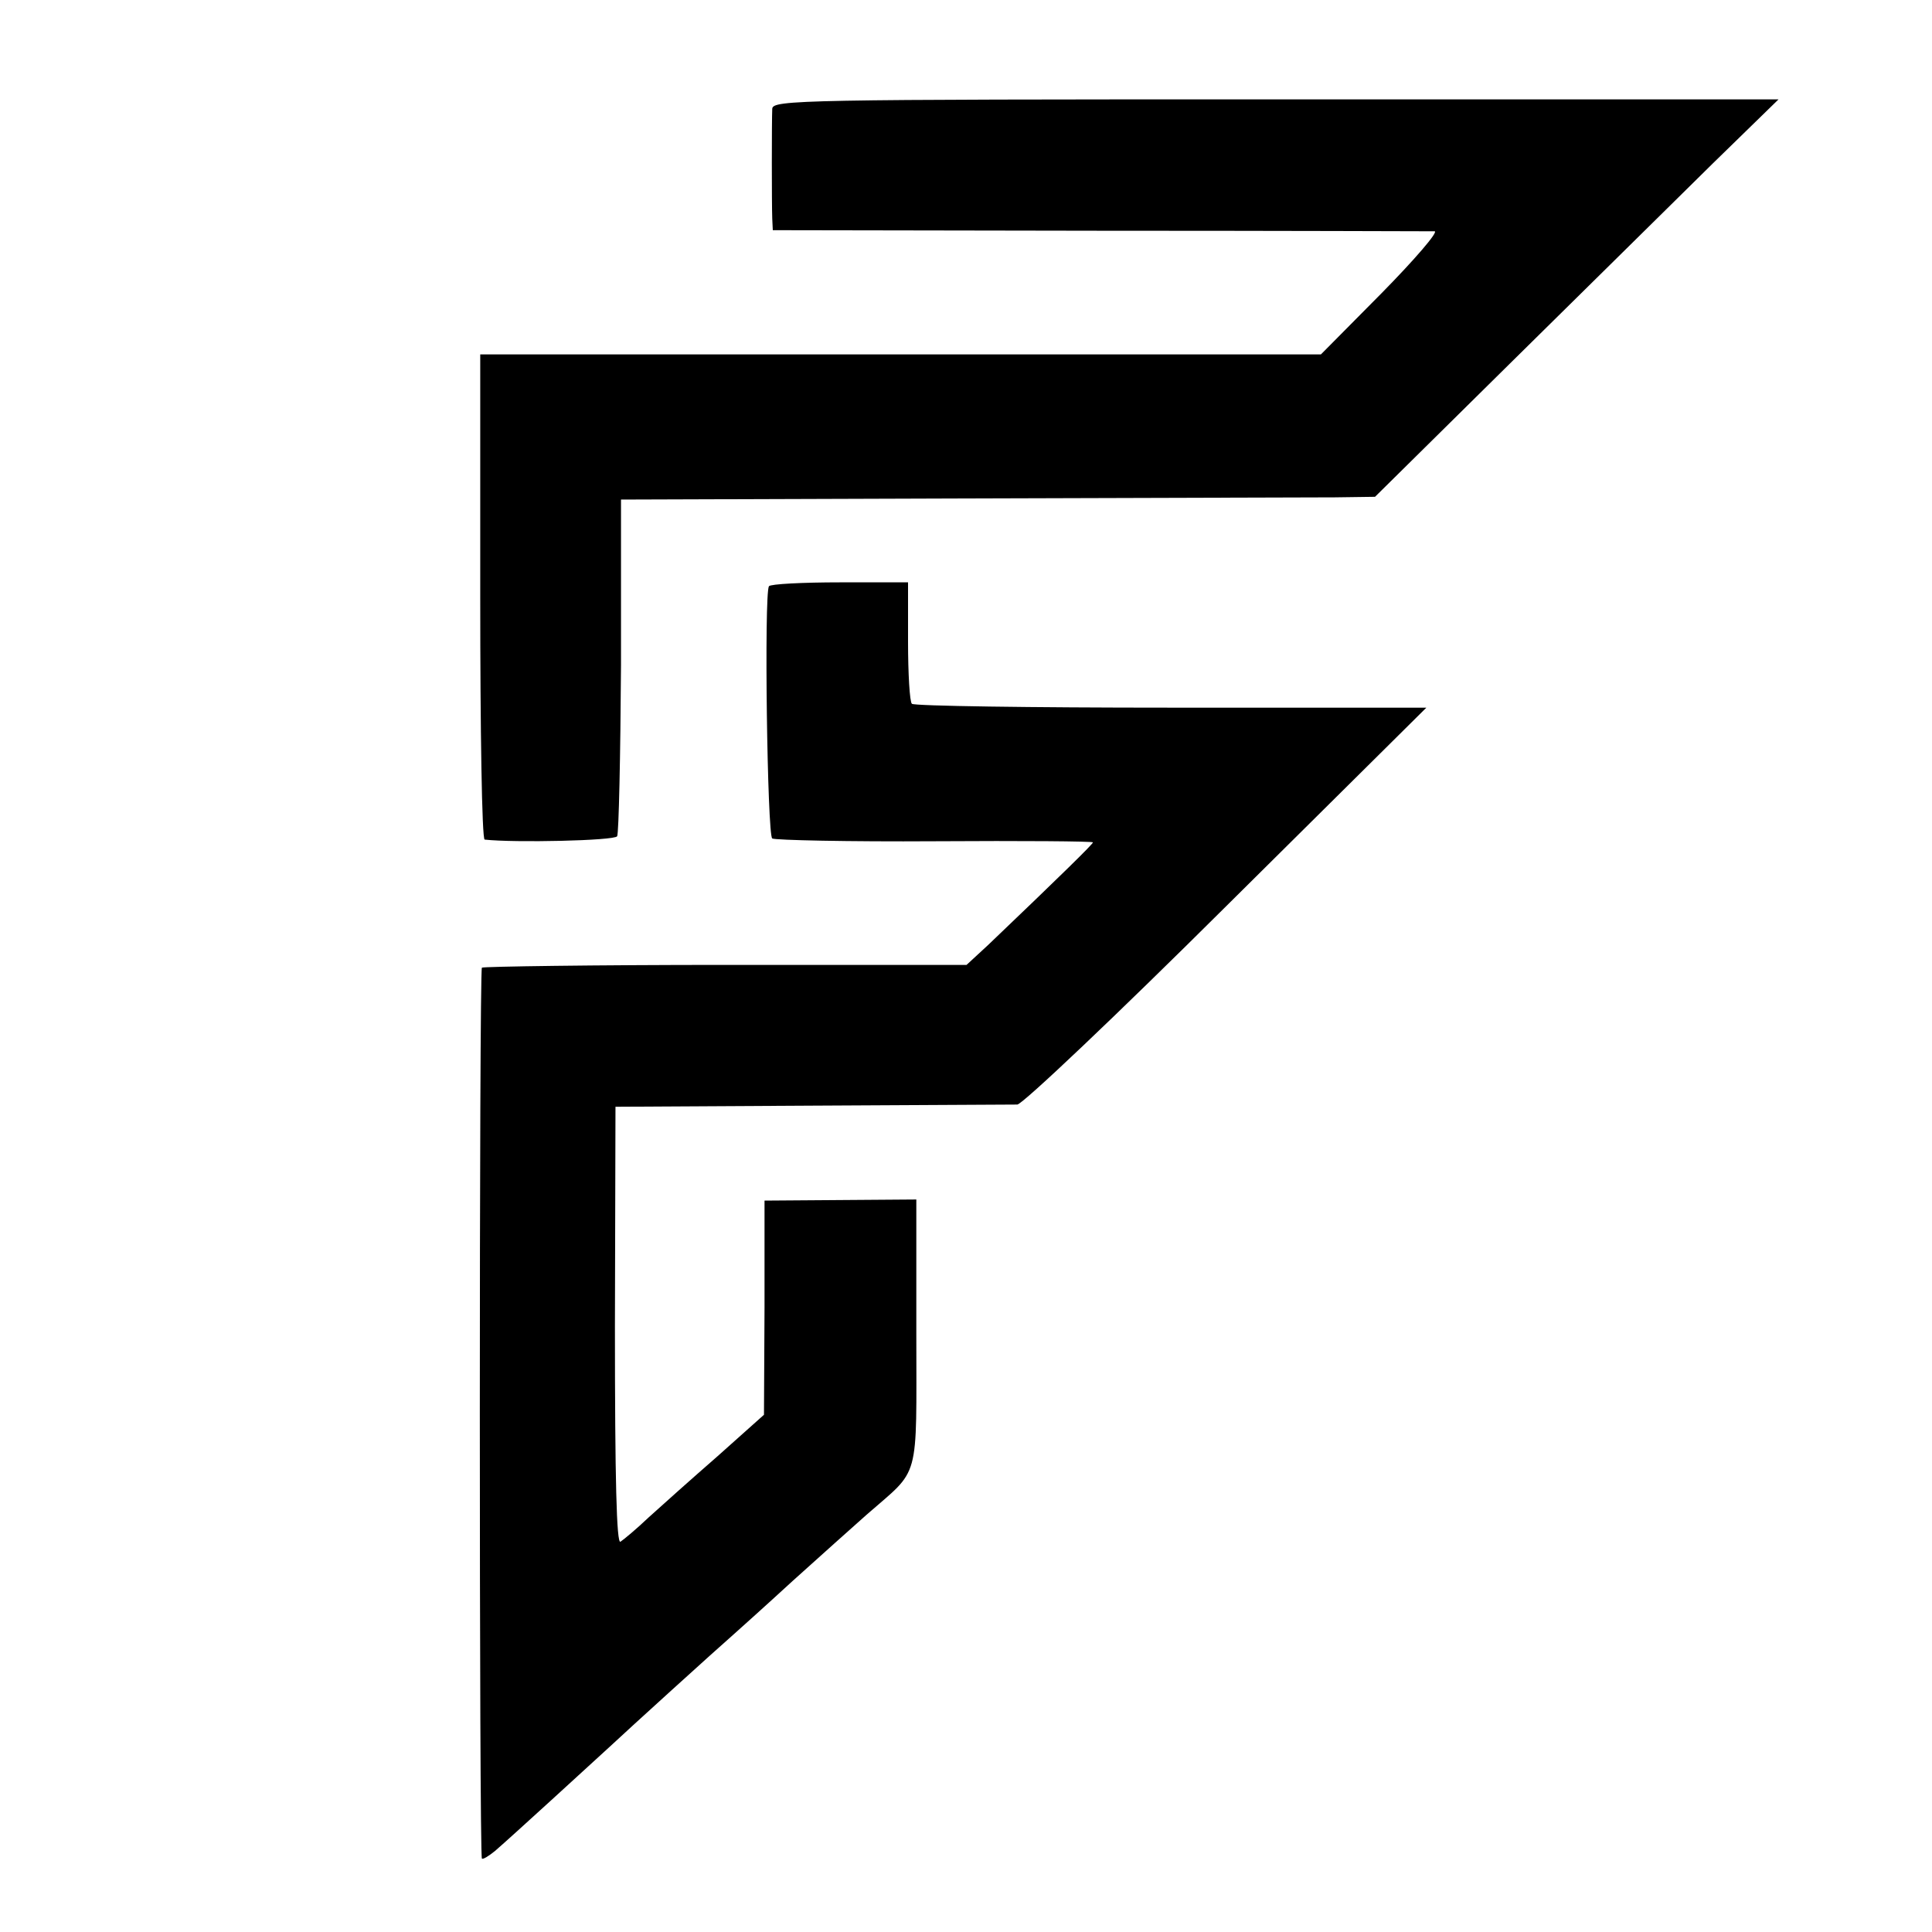
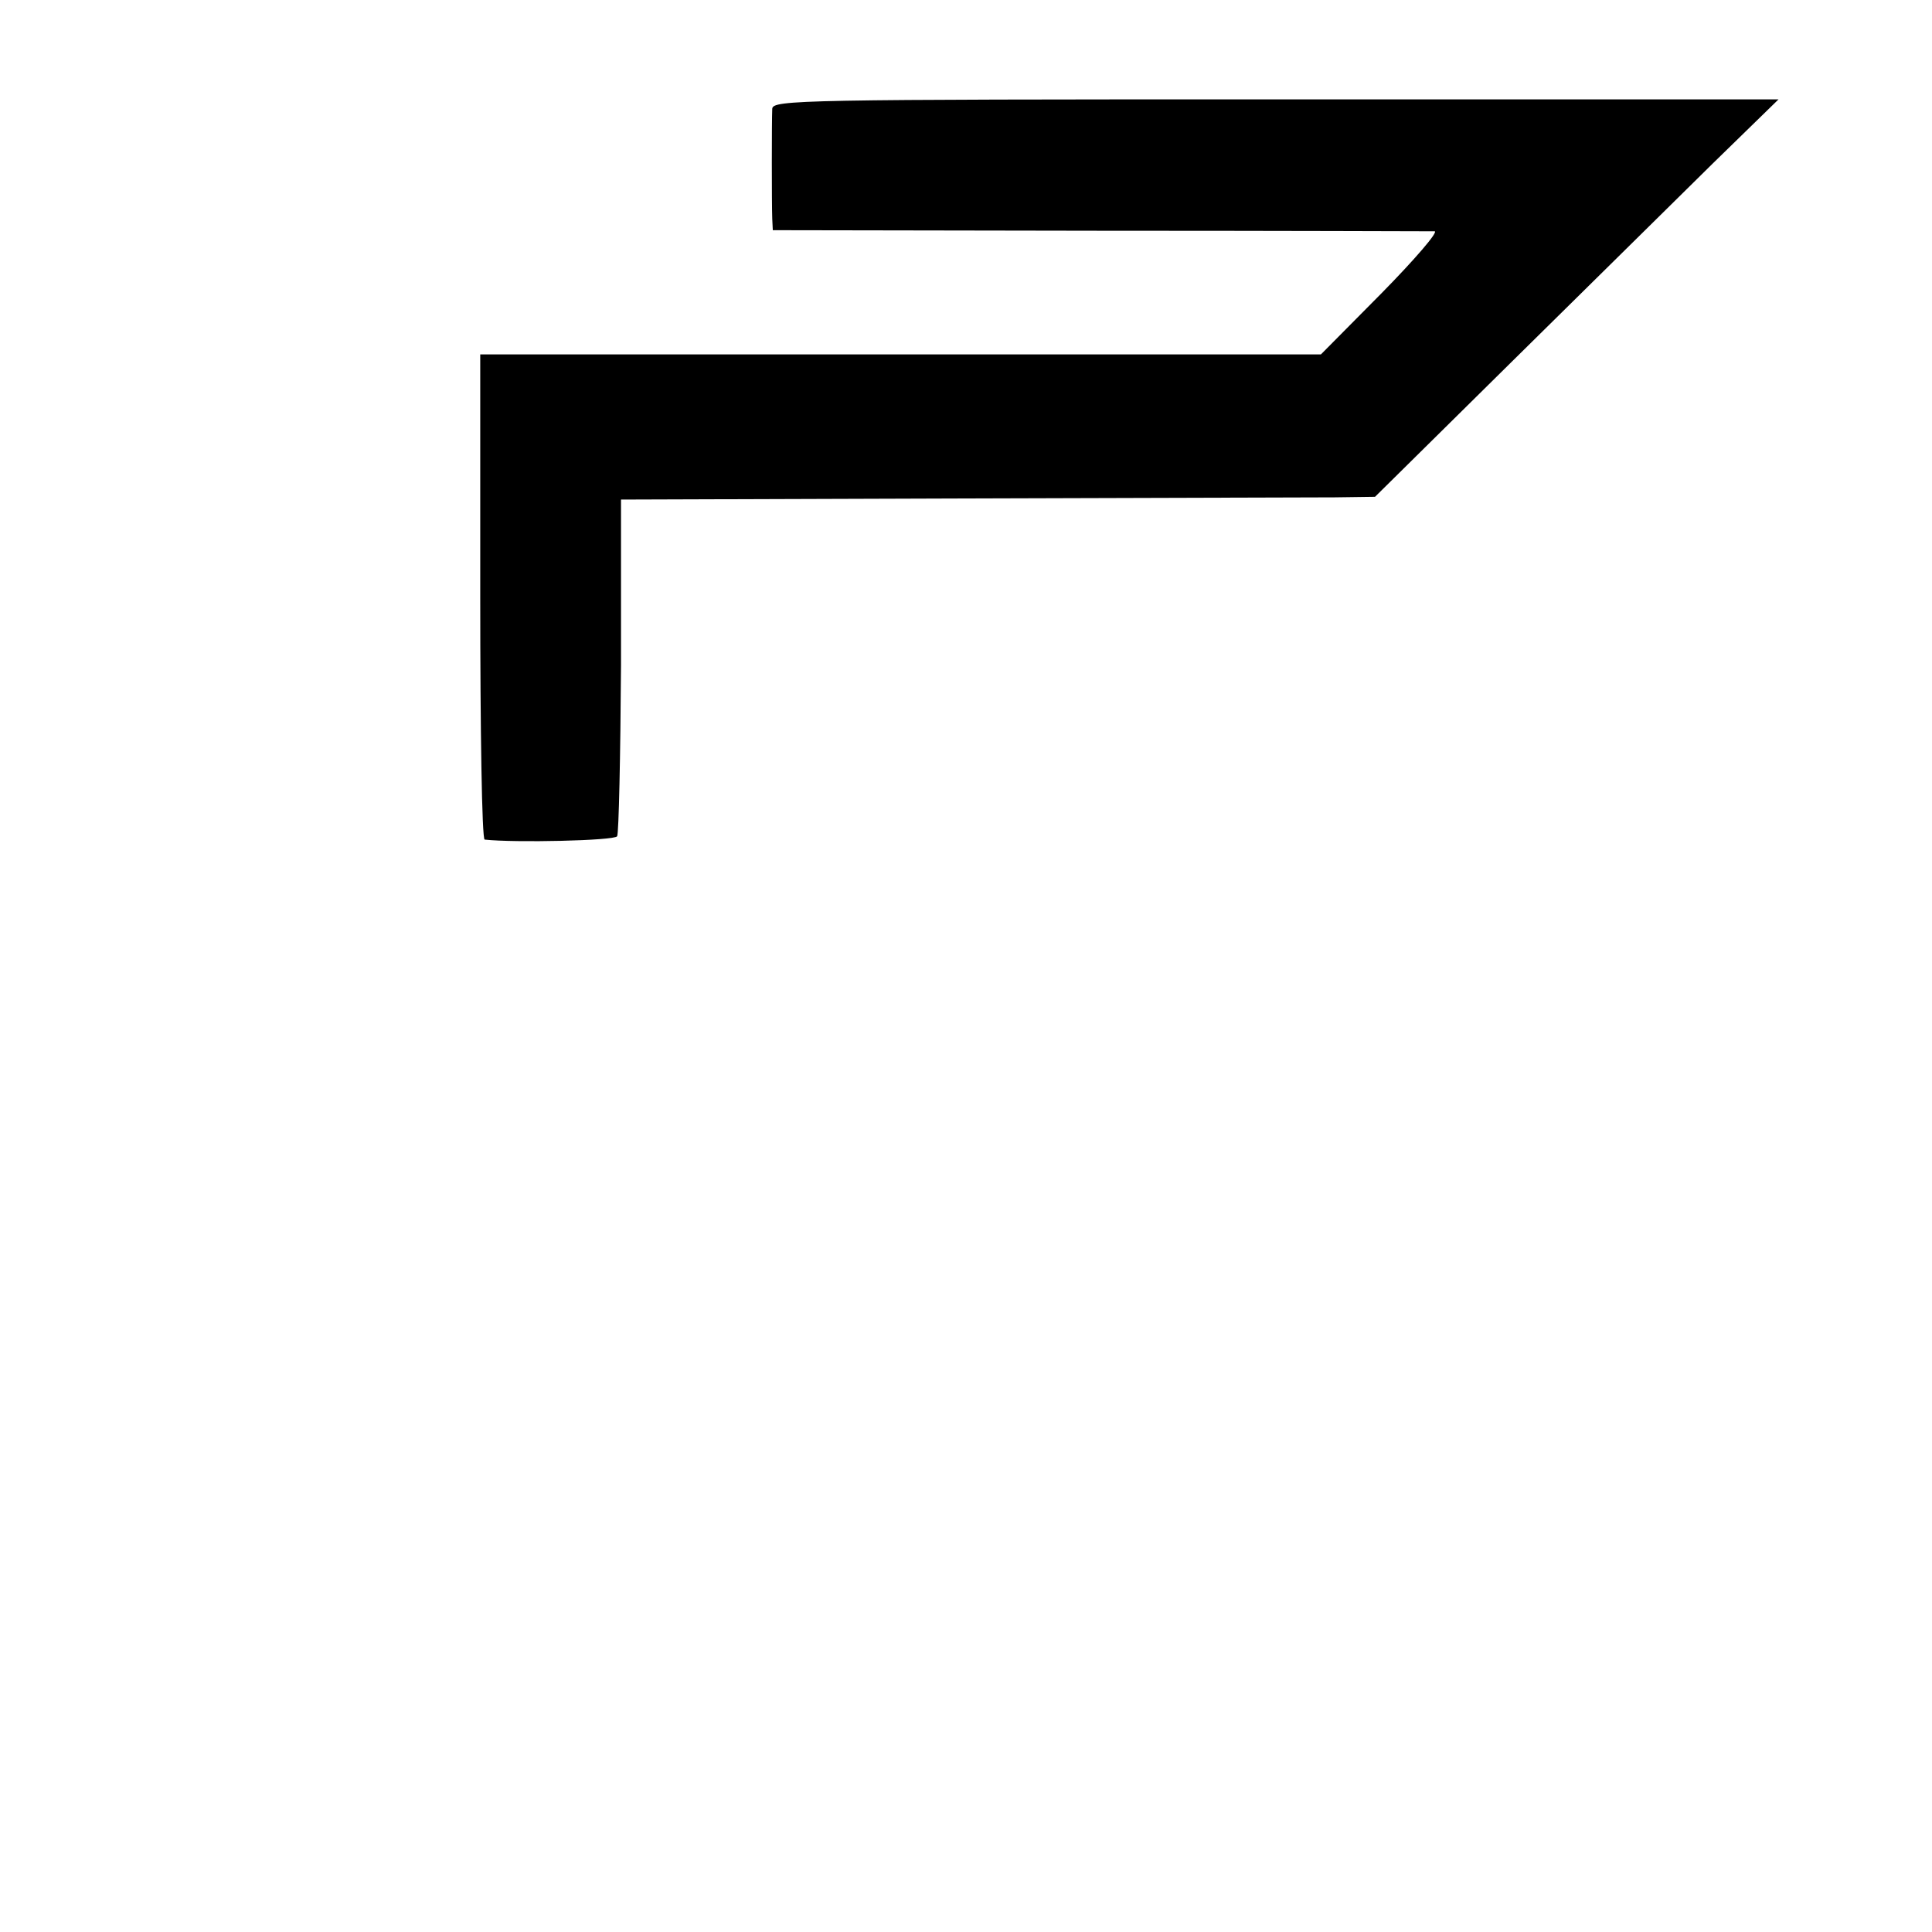
<svg xmlns="http://www.w3.org/2000/svg" version="1.0" width="350pt" height="350pt" viewBox="0 0 350 350" preserveAspectRatio="xMidYMid meet">
  <g transform="translate(0,350) scale(0.1,-0.1)" fill="#000000" stroke="none">
    <path d="M1399 3303 c-1 -23 -1 -171 0 -199 l1 -21 593 -1 c325 0 598 -1 606 -1 7 -1 -36 -51 -96 -112 l-110 -111 -761 0 -762 0 0 -439 c0 -241 3 -439 8 -440 54 -6 235 -2 240 6 3 5 6 145 7 310 l0 300 610 2 c336 1 643 2 683 2 l73 1 247 244 c136 134 300 296 365 360 l119 116 -911 0 c-861 0 -911 -1 -912 -17z" />
-     <path d="M1393 2438 c-9 -15 -3 -452 6 -457 5 -3 138 -6 295 -5 157 1 286 0 286 -2 0 -3 -56 -58 -190 -186 l-39 -36 -436 0 c-240 0 -439 -3 -442 -5 -5 -6 -5 -1608 0 -1614 2 -2 13 5 24 14 29 25 172 156 208 189 32 30 194 177 225 204 9 8 57 51 106 96 49 44 109 98 134 120 98 86 90 55 90 329 l0 242 -137 -1 -138 -1 0 -194 -1 -194 -84 -75 c-47 -41 -103 -91 -125 -111 -22 -21 -45 -40 -51 -44 -7 -4 -10 110 -10 391 l1 397 355 2 c195 1 363 2 373 2 10 1 180 162 379 360 l362 359 -463 0 c-254 0 -465 3 -469 7 -4 3 -7 55 -7 113 l0 107 -123 0 c-68 0 -126 -3 -129 -7z" />
  </g>
</svg>